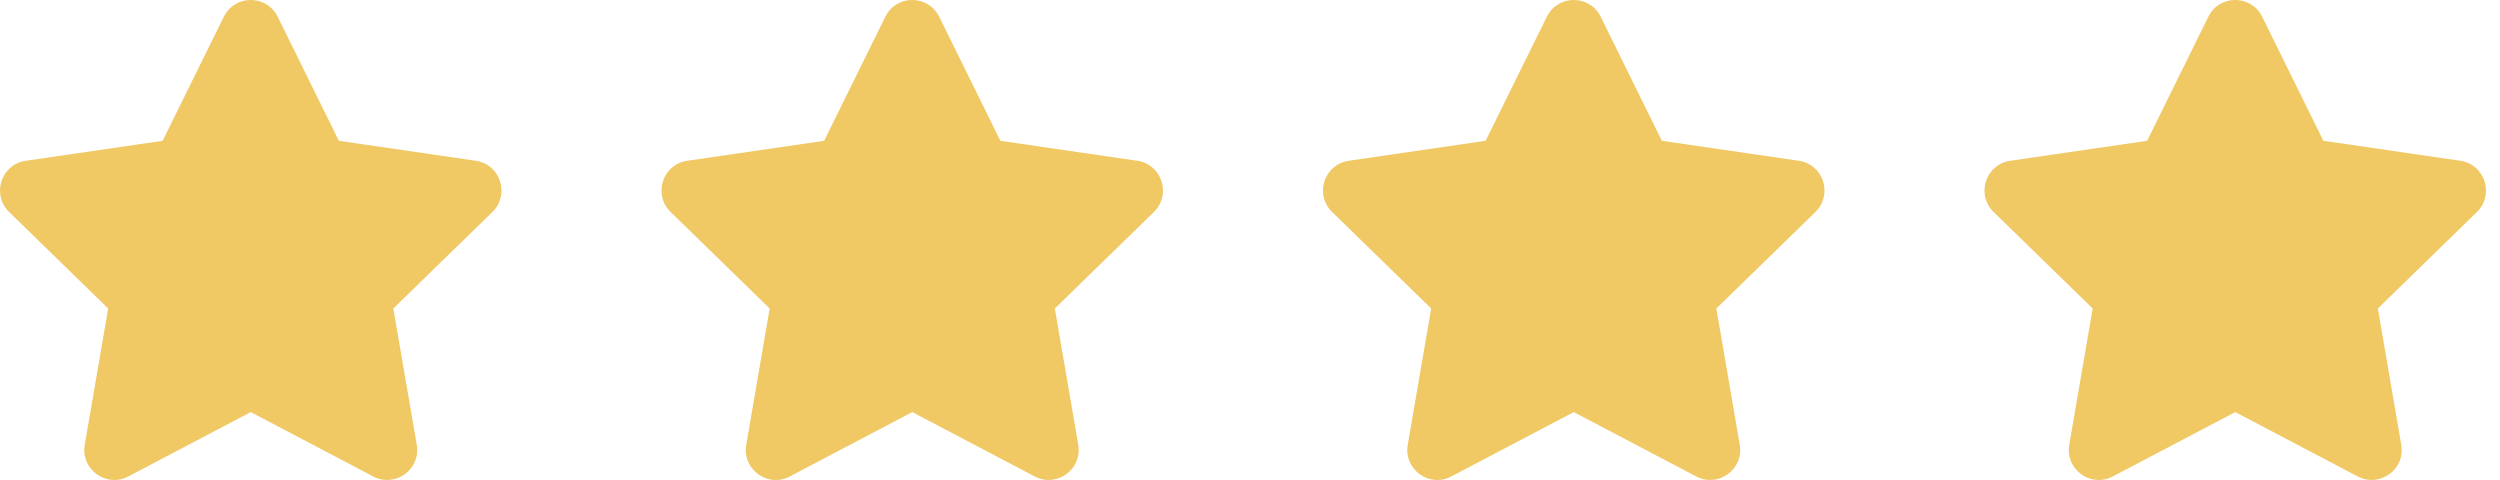
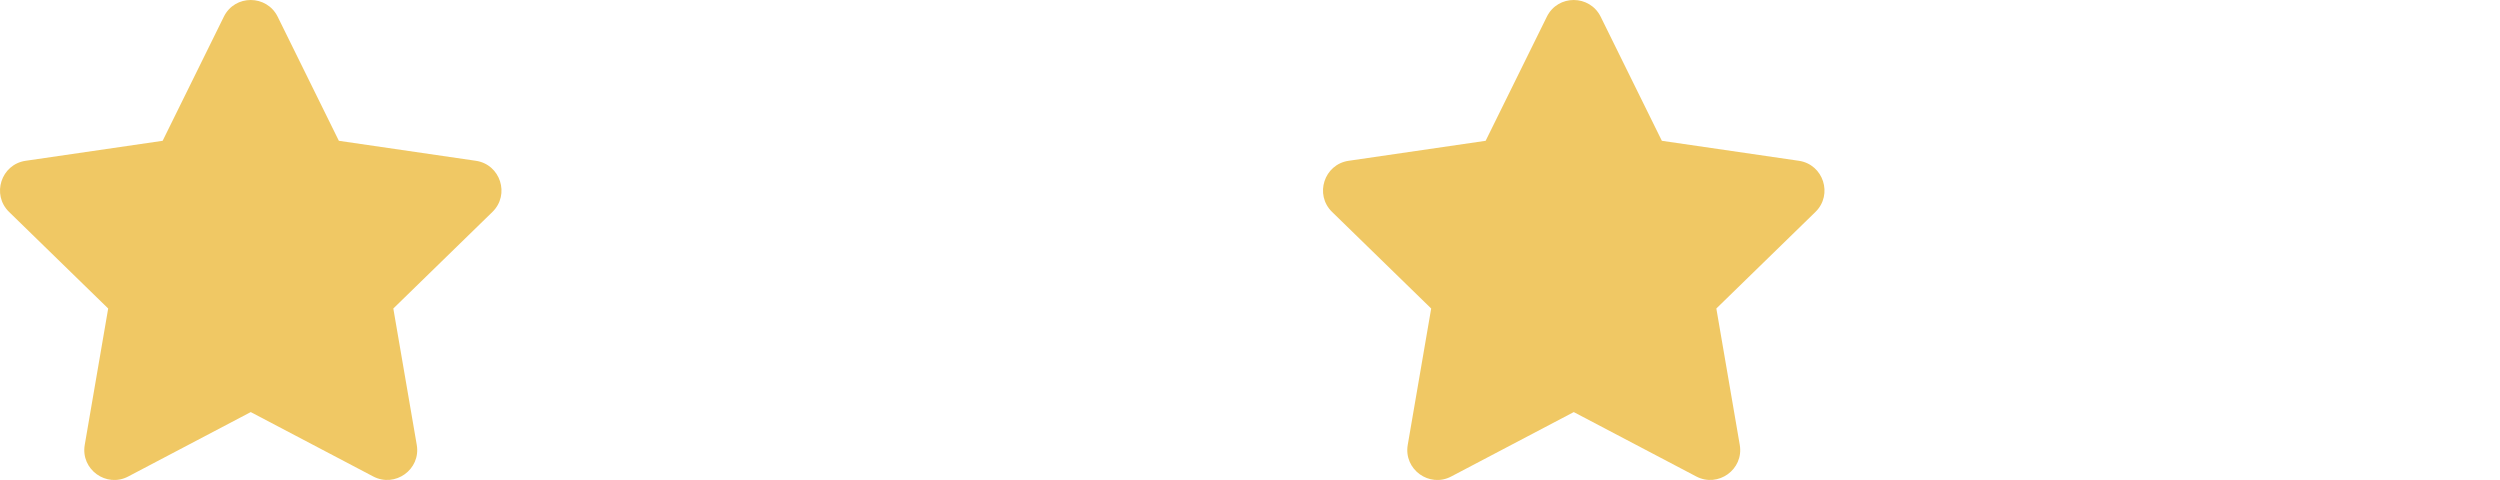
<svg xmlns="http://www.w3.org/2000/svg" width="125" height="24" viewBox="0 0 125 24" fill="none">
  <path d="M11.192 0.835L8.132 7.04L1.284 8.039C0.056 8.217 -0.436 9.731 0.455 10.598L5.409 15.425L4.237 22.245C4.026 23.477 5.324 24.401 6.412 23.824L12.537 20.604L18.663 23.824C19.751 24.396 21.049 23.477 20.838 22.245L19.666 15.425L24.62 10.598C25.511 9.731 25.019 8.217 23.791 8.039L16.943 7.04L13.883 0.835C13.334 -0.271 11.745 -0.285 11.192 0.835Z" fill="#F0C864" />
-   <path d="M44.267 0.835L41.207 7.04L34.359 8.039C33.131 8.217 32.639 9.731 33.53 10.598L38.484 15.425L37.312 22.245C37.101 23.477 38.399 24.401 39.487 23.824L45.613 20.604L51.738 23.824C52.826 24.396 54.124 23.477 53.913 22.245L52.741 15.425L57.696 10.598C58.586 9.731 58.094 8.217 56.866 8.039L50.018 7.04L46.958 0.835C46.409 -0.271 44.821 -0.285 44.267 0.835Z" fill="#F0C864" />
  <path d="M77.343 0.835L74.282 7.04L67.434 8.039C66.206 8.217 65.714 9.731 66.605 10.598L71.559 15.425L70.387 22.245C70.176 23.477 71.475 24.401 72.562 23.824L78.688 20.604L84.814 23.824C85.901 24.396 87.199 23.477 86.988 22.245L85.817 15.425L90.771 10.598C91.661 9.731 91.169 8.217 89.941 8.039L83.093 7.04L80.033 0.835C79.484 -0.271 77.896 -0.285 77.343 0.835Z" fill="#F0C864" />
-   <path d="M110.418 0.835L107.357 7.04L100.509 8.039C99.281 8.217 98.789 9.731 99.68 10.598L104.634 15.425L103.462 22.245C103.251 23.477 104.55 24.401 105.637 23.824L111.763 20.604L117.889 23.824C118.976 24.396 120.274 23.477 120.063 22.245L118.892 15.425L123.846 10.598C124.736 9.731 124.244 8.217 123.016 8.039L116.168 7.04L113.108 0.835C112.56 -0.271 110.971 -0.285 110.418 0.835Z" fill="#F0C864" />
</svg>